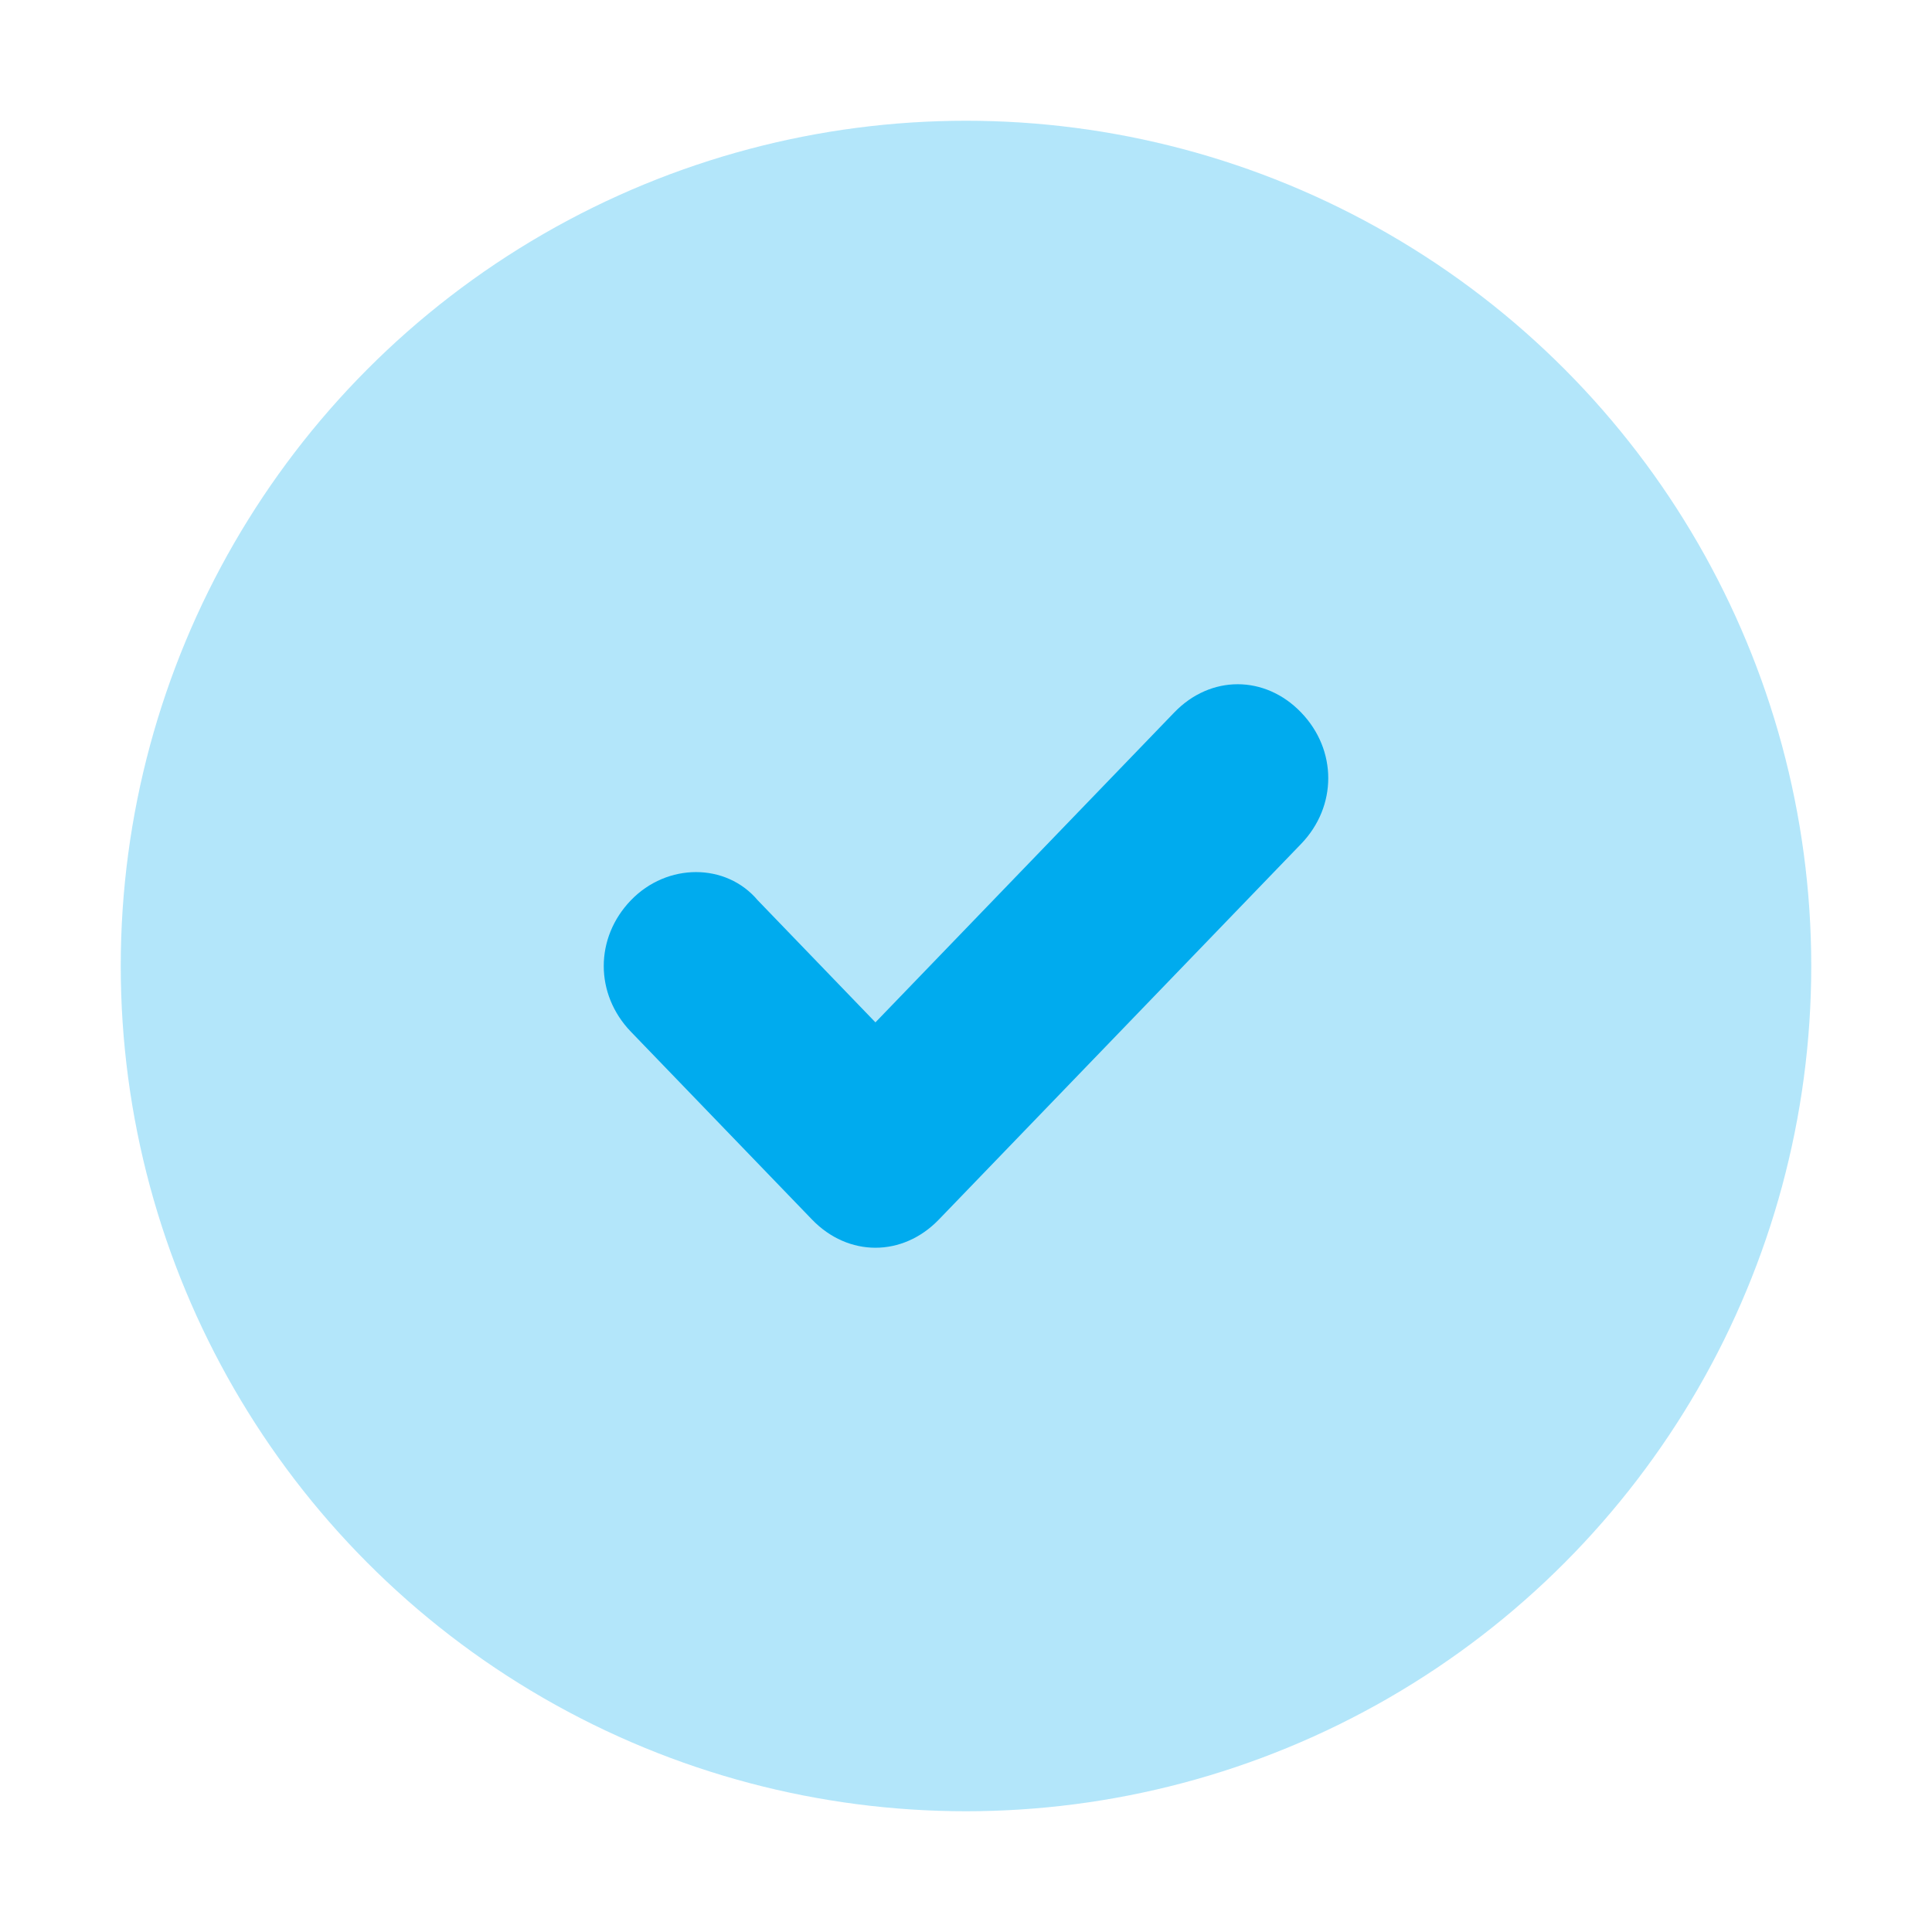
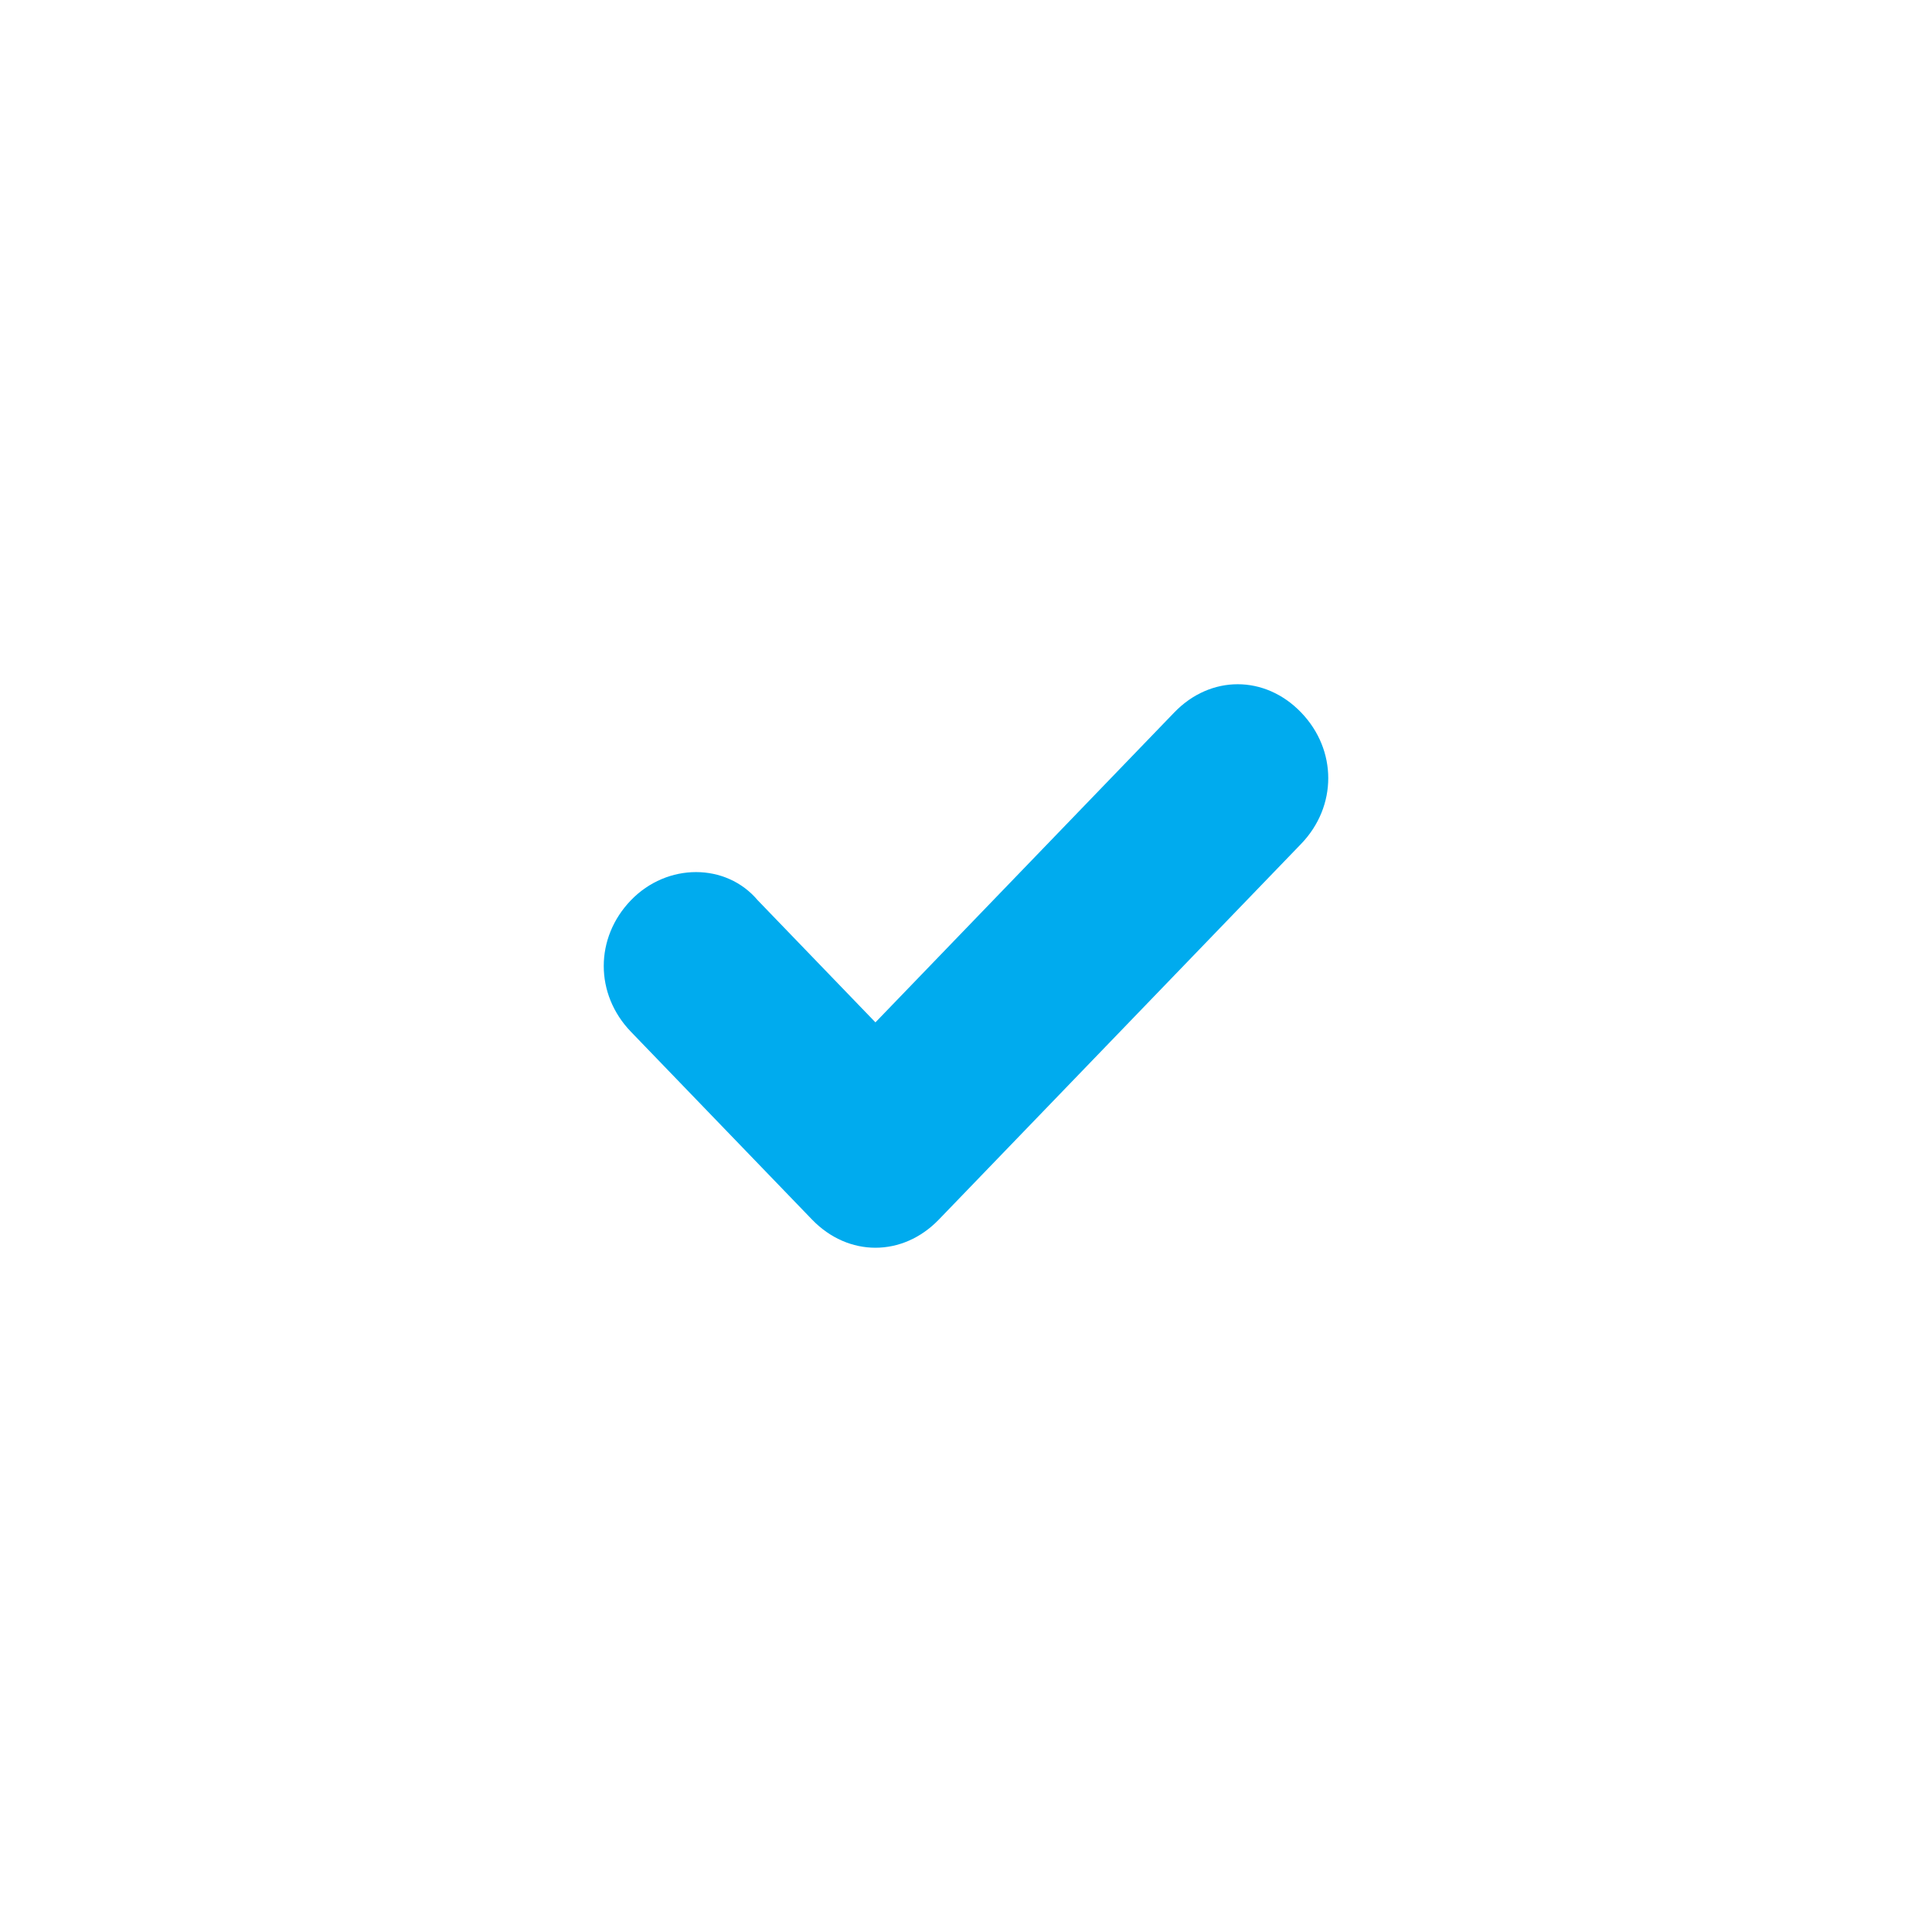
<svg xmlns="http://www.w3.org/2000/svg" width="64" height="64" viewBox="0 0 64 64" fill="none">
-   <circle opacity="0.3" cx="32" cy="32" r="28" fill="#00ABEE" />
  <path fill-rule="evenodd" clip-rule="evenodd" d="M29 41.333C28.25 41.333 27.5 41.022 26.9 40.4L20.9 34.178C19.7 32.933 19.7 31.067 20.9 29.822C22.1 28.578 24.05 28.578 25.1 29.822L29 33.867L38.9 23.6C40.1 22.355 41.9 22.355 43.1 23.6C44.3 24.844 44.3 26.711 43.1 27.956L31.1 40.4C30.5 41.022 29.75 41.333 29 41.333Z" fill="#00ABEE" />
</svg>